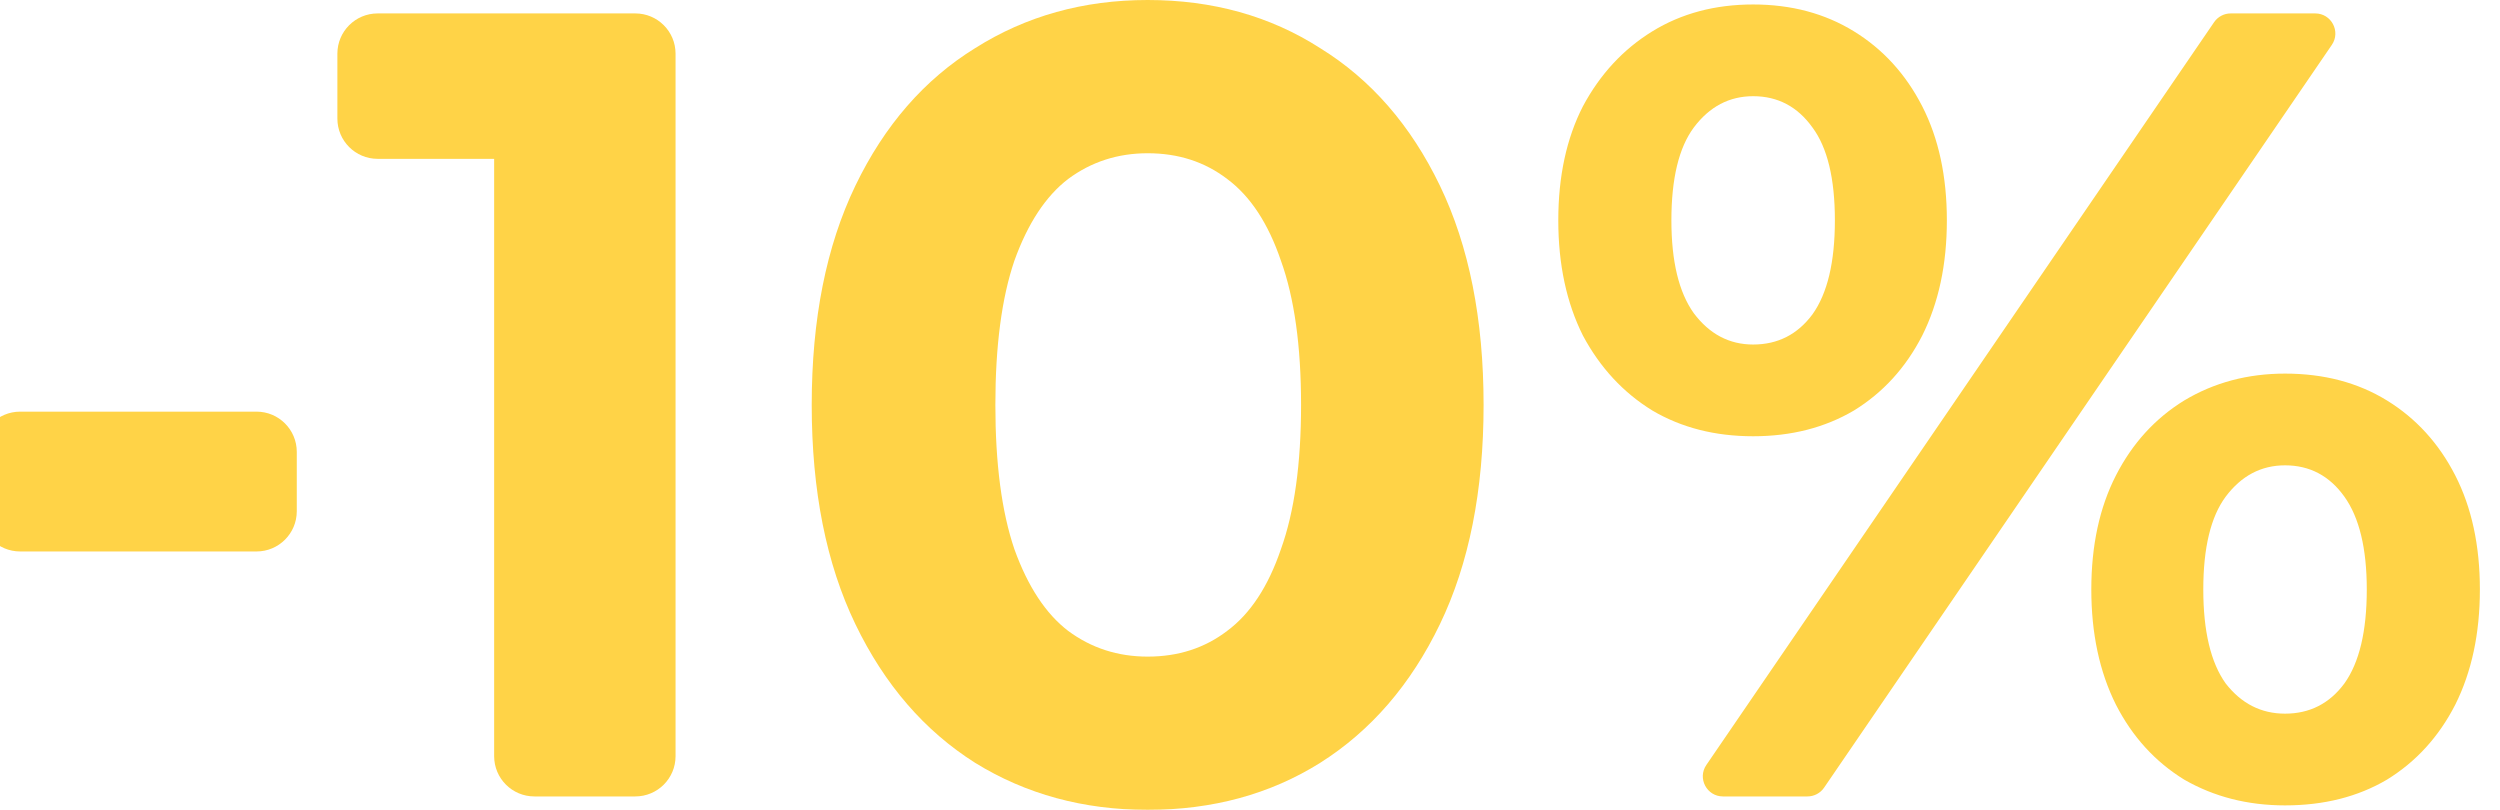
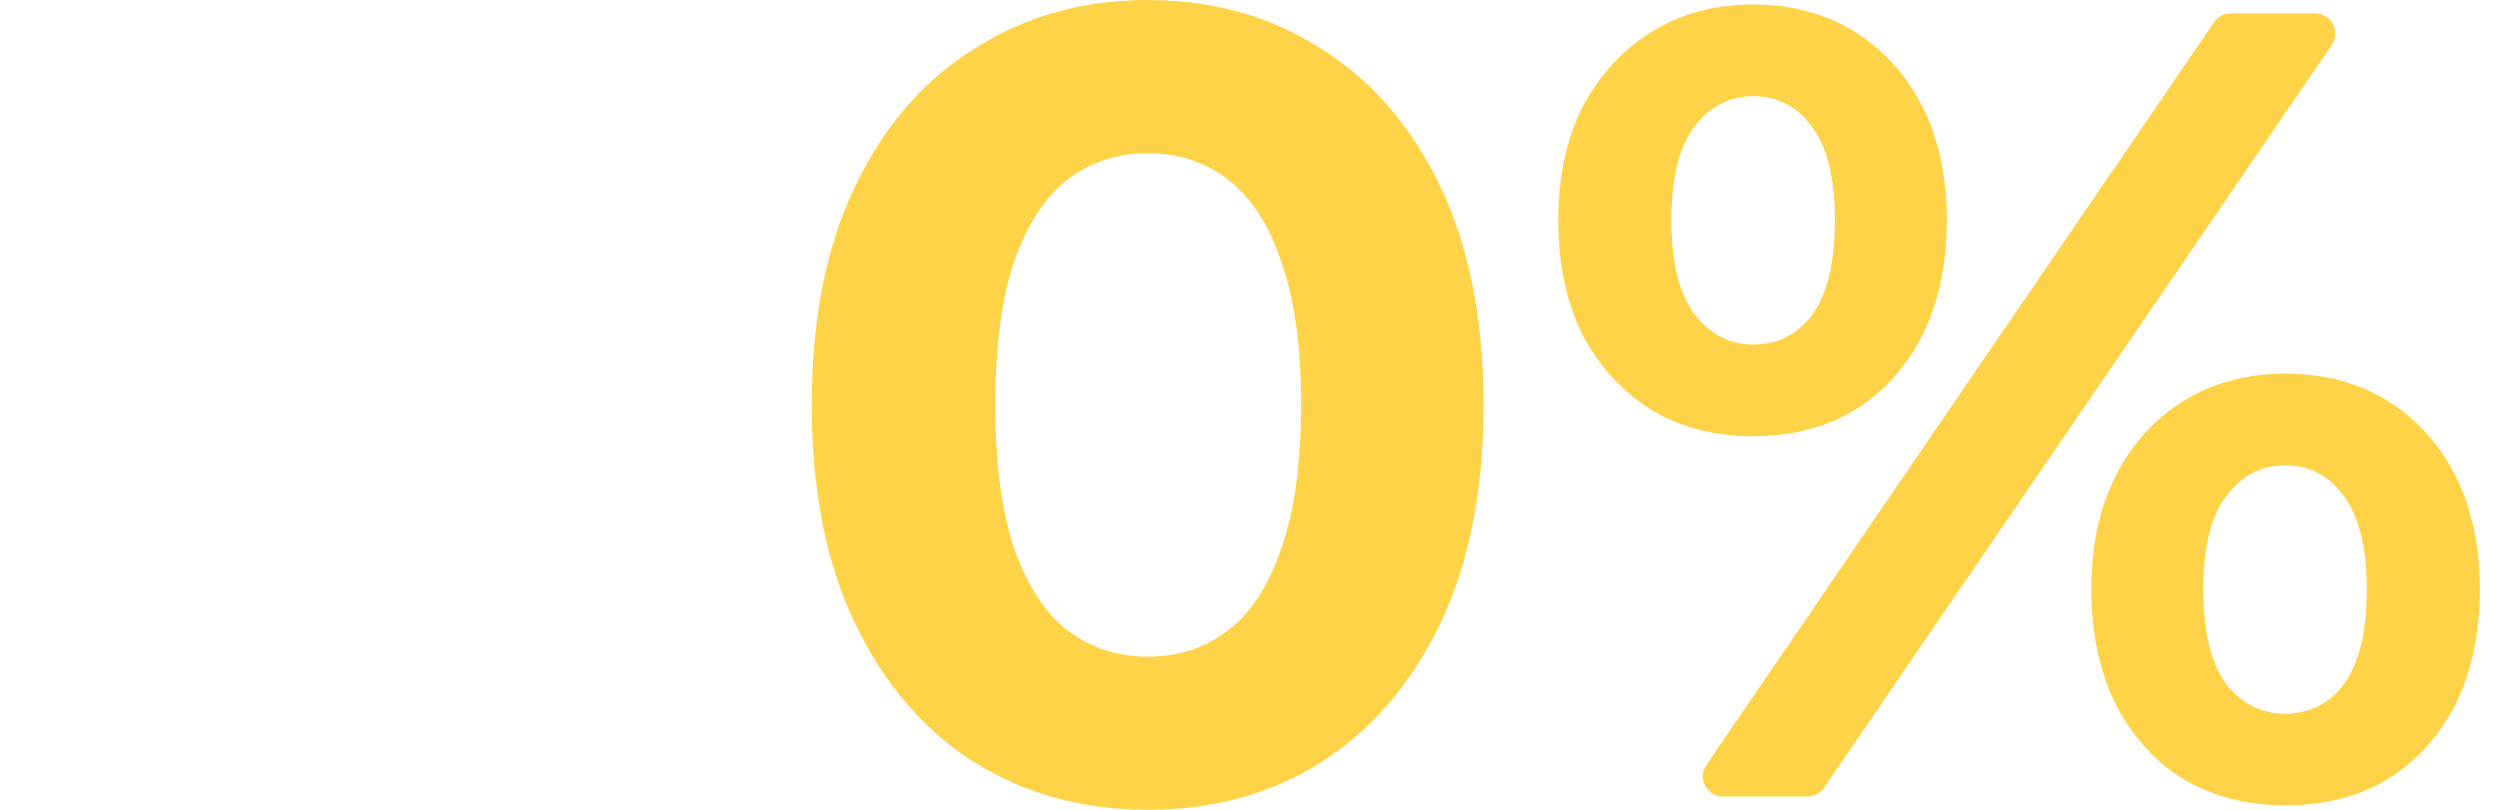
<svg xmlns="http://www.w3.org/2000/svg" width="497" height="161" viewBox="0 0 497 161" fill="none">
  <g filter="url(#filter0_ii_834_11)">
-     <path d="M8 109.631C3.582 109.631 0 106.049 0 101.631V89.834C0 85.416 3.582 81.834 8 81.834H55C59.418 81.834 63 85.416 63 89.834V101.631C63 106.049 59.418 109.631 55 109.631H8Z" fill="#FFD347" />
-     <path d="M110.237 158.331C105.819 158.331 102.237 154.75 102.237 150.331V16.011L117.82 31.577H79.071C74.653 31.577 71.071 27.996 71.071 23.577V10.668C71.071 6.25 74.653 2.668 79.071 2.668H130.3C134.719 2.668 138.3 6.25 138.3 10.668V150.331C138.3 154.75 134.719 158.331 130.3 158.331H110.237Z" fill="#FFD347" />
    <path d="M232.154 161C219.391 161 207.964 157.887 197.872 151.66C187.78 145.285 179.84 136.094 174.052 124.086C168.264 112.077 165.37 97.549 165.37 80.5C165.37 63.451 168.264 48.923 174.052 36.914C179.84 24.906 187.78 15.789 197.872 9.562C207.964 3.187 219.391 0 232.154 0C245.066 0 256.493 3.187 266.437 9.562C276.529 15.789 284.469 24.906 290.257 36.914C296.044 48.923 298.938 63.451 298.938 80.5C298.938 97.549 296.044 112.077 290.257 124.086C284.469 136.094 276.529 145.285 266.437 151.66C256.493 157.887 245.066 161 232.154 161ZM232.154 130.535C238.239 130.535 243.508 128.83 247.96 125.42C252.561 122.01 256.122 116.599 258.645 109.186C261.317 101.774 262.652 92.212 262.652 80.5C262.652 68.788 261.317 59.226 258.645 51.813C256.122 44.401 252.561 38.99 247.96 35.58C243.508 32.17 238.239 30.465 232.154 30.465C226.218 30.465 220.95 32.17 216.349 35.58C211.897 38.99 208.335 44.401 205.663 51.813C203.141 59.226 201.879 68.788 201.879 80.5C201.879 92.212 203.141 101.774 205.663 109.186C208.335 116.599 211.897 122.01 216.349 125.42C220.95 128.83 226.218 130.535 232.154 130.535Z" fill="#FFD347" />
    <path d="M346.524 158.331C343.308 158.331 341.407 154.729 343.222 152.074L444.162 4.411C444.908 3.321 446.144 2.668 447.465 2.668H464.265C467.481 2.668 469.382 6.271 467.567 8.926L366.627 156.589C365.881 157.679 364.646 158.331 363.325 158.331H346.524ZM352.524 86.727C344.955 86.727 338.277 85.022 332.489 81.612C326.701 78.054 322.1 73.088 318.687 66.713C315.422 60.19 313.789 52.555 313.789 43.808C313.789 35.061 315.422 27.5 318.687 21.126C322.1 14.751 326.701 9.785 332.489 6.227C338.277 2.669 344.955 0.89 352.524 0.89C360.093 0.89 366.771 2.669 372.559 6.227C378.347 9.785 382.874 14.751 386.139 21.126C389.404 27.5 391.036 35.061 391.036 43.808C391.036 52.555 389.404 60.19 386.139 66.713C382.874 73.088 378.347 78.054 372.559 81.612C366.771 85.022 360.093 86.727 352.524 86.727ZM352.524 68.492C357.421 68.492 361.354 66.49 364.322 62.488C367.291 58.337 368.775 52.11 368.775 43.808C368.775 35.506 367.291 29.354 364.322 25.351C361.354 21.2 357.421 19.124 352.524 19.124C347.775 19.124 343.842 21.2 340.725 25.351C337.757 29.354 336.273 35.506 336.273 43.808C336.273 51.962 337.757 58.114 340.725 62.265C343.842 66.416 347.775 68.492 352.524 68.492ZM458.265 160.111C450.845 160.111 444.166 158.406 438.23 154.996C432.442 151.438 427.916 146.471 424.651 140.097C421.386 133.574 419.753 125.939 419.753 117.192C419.753 108.445 421.386 100.884 424.651 94.51C427.916 88.135 432.442 83.168 438.23 79.611C444.166 76.052 450.845 74.273 458.265 74.273C465.983 74.273 472.735 76.052 478.523 79.611C484.311 83.168 488.838 88.135 492.103 94.51C495.367 100.884 497 108.445 497 117.192C497 125.939 495.367 133.574 492.103 140.097C488.838 146.471 484.311 151.438 478.523 154.996C472.735 158.406 465.983 160.111 458.265 160.111ZM458.265 141.876C463.163 141.876 467.096 139.874 470.064 135.872C473.032 131.721 474.516 125.494 474.516 117.192C474.516 109.038 473.032 102.886 470.064 98.735C467.096 94.584 463.163 92.508 458.265 92.508C453.516 92.508 449.583 94.584 446.467 98.735C443.499 102.738 442.015 108.89 442.015 117.192C442.015 125.494 443.499 131.721 446.467 135.872C449.583 139.874 453.516 141.876 458.265 141.876Z" fill="#FFD347" />
  </g>
  <defs>
    <filter id="filter0_ii_834_11" x="-4" y="-4" width="501" height="169" filterUnits="userSpaceOnUse" color-interpolation-filters="sRGB">
      <feFlood flood-opacity="0" result="BackgroundImageFix" />
      <feBlend mode="normal" in="SourceGraphic" in2="BackgroundImageFix" result="shape" />
      <feColorMatrix in="SourceAlpha" type="matrix" values="0 0 0 0 0 0 0 0 0 0 0 0 0 0 0 0 0 0 127 0" result="hardAlpha" />
      <feOffset dx="-4" dy="-4" />
      <feGaussianBlur stdDeviation="4" />
      <feComposite in2="hardAlpha" operator="arithmetic" k2="-1" k3="1" />
      <feColorMatrix type="matrix" values="0 0 0 0 0.439 0 0 0 0 0.439 0 0 0 0 0.439 0 0 0 0.16 0" />
      <feBlend mode="normal" in2="shape" result="effect1_innerShadow_834_11" />
      <feColorMatrix in="SourceAlpha" type="matrix" values="0 0 0 0 0 0 0 0 0 0 0 0 0 0 0 0 0 0 127 0" result="hardAlpha" />
      <feOffset dy="4" />
      <feGaussianBlur stdDeviation="2" />
      <feComposite in2="hardAlpha" operator="arithmetic" k2="-1" k3="1" />
      <feColorMatrix type="matrix" values="0 0 0 0 0.438 0 0 0 0 0.438 0 0 0 0 0.438 0 0 0 0.16 0" />
      <feBlend mode="normal" in2="effect1_innerShadow_834_11" result="effect2_innerShadow_834_11" />
    </filter>
  </defs>
</svg>